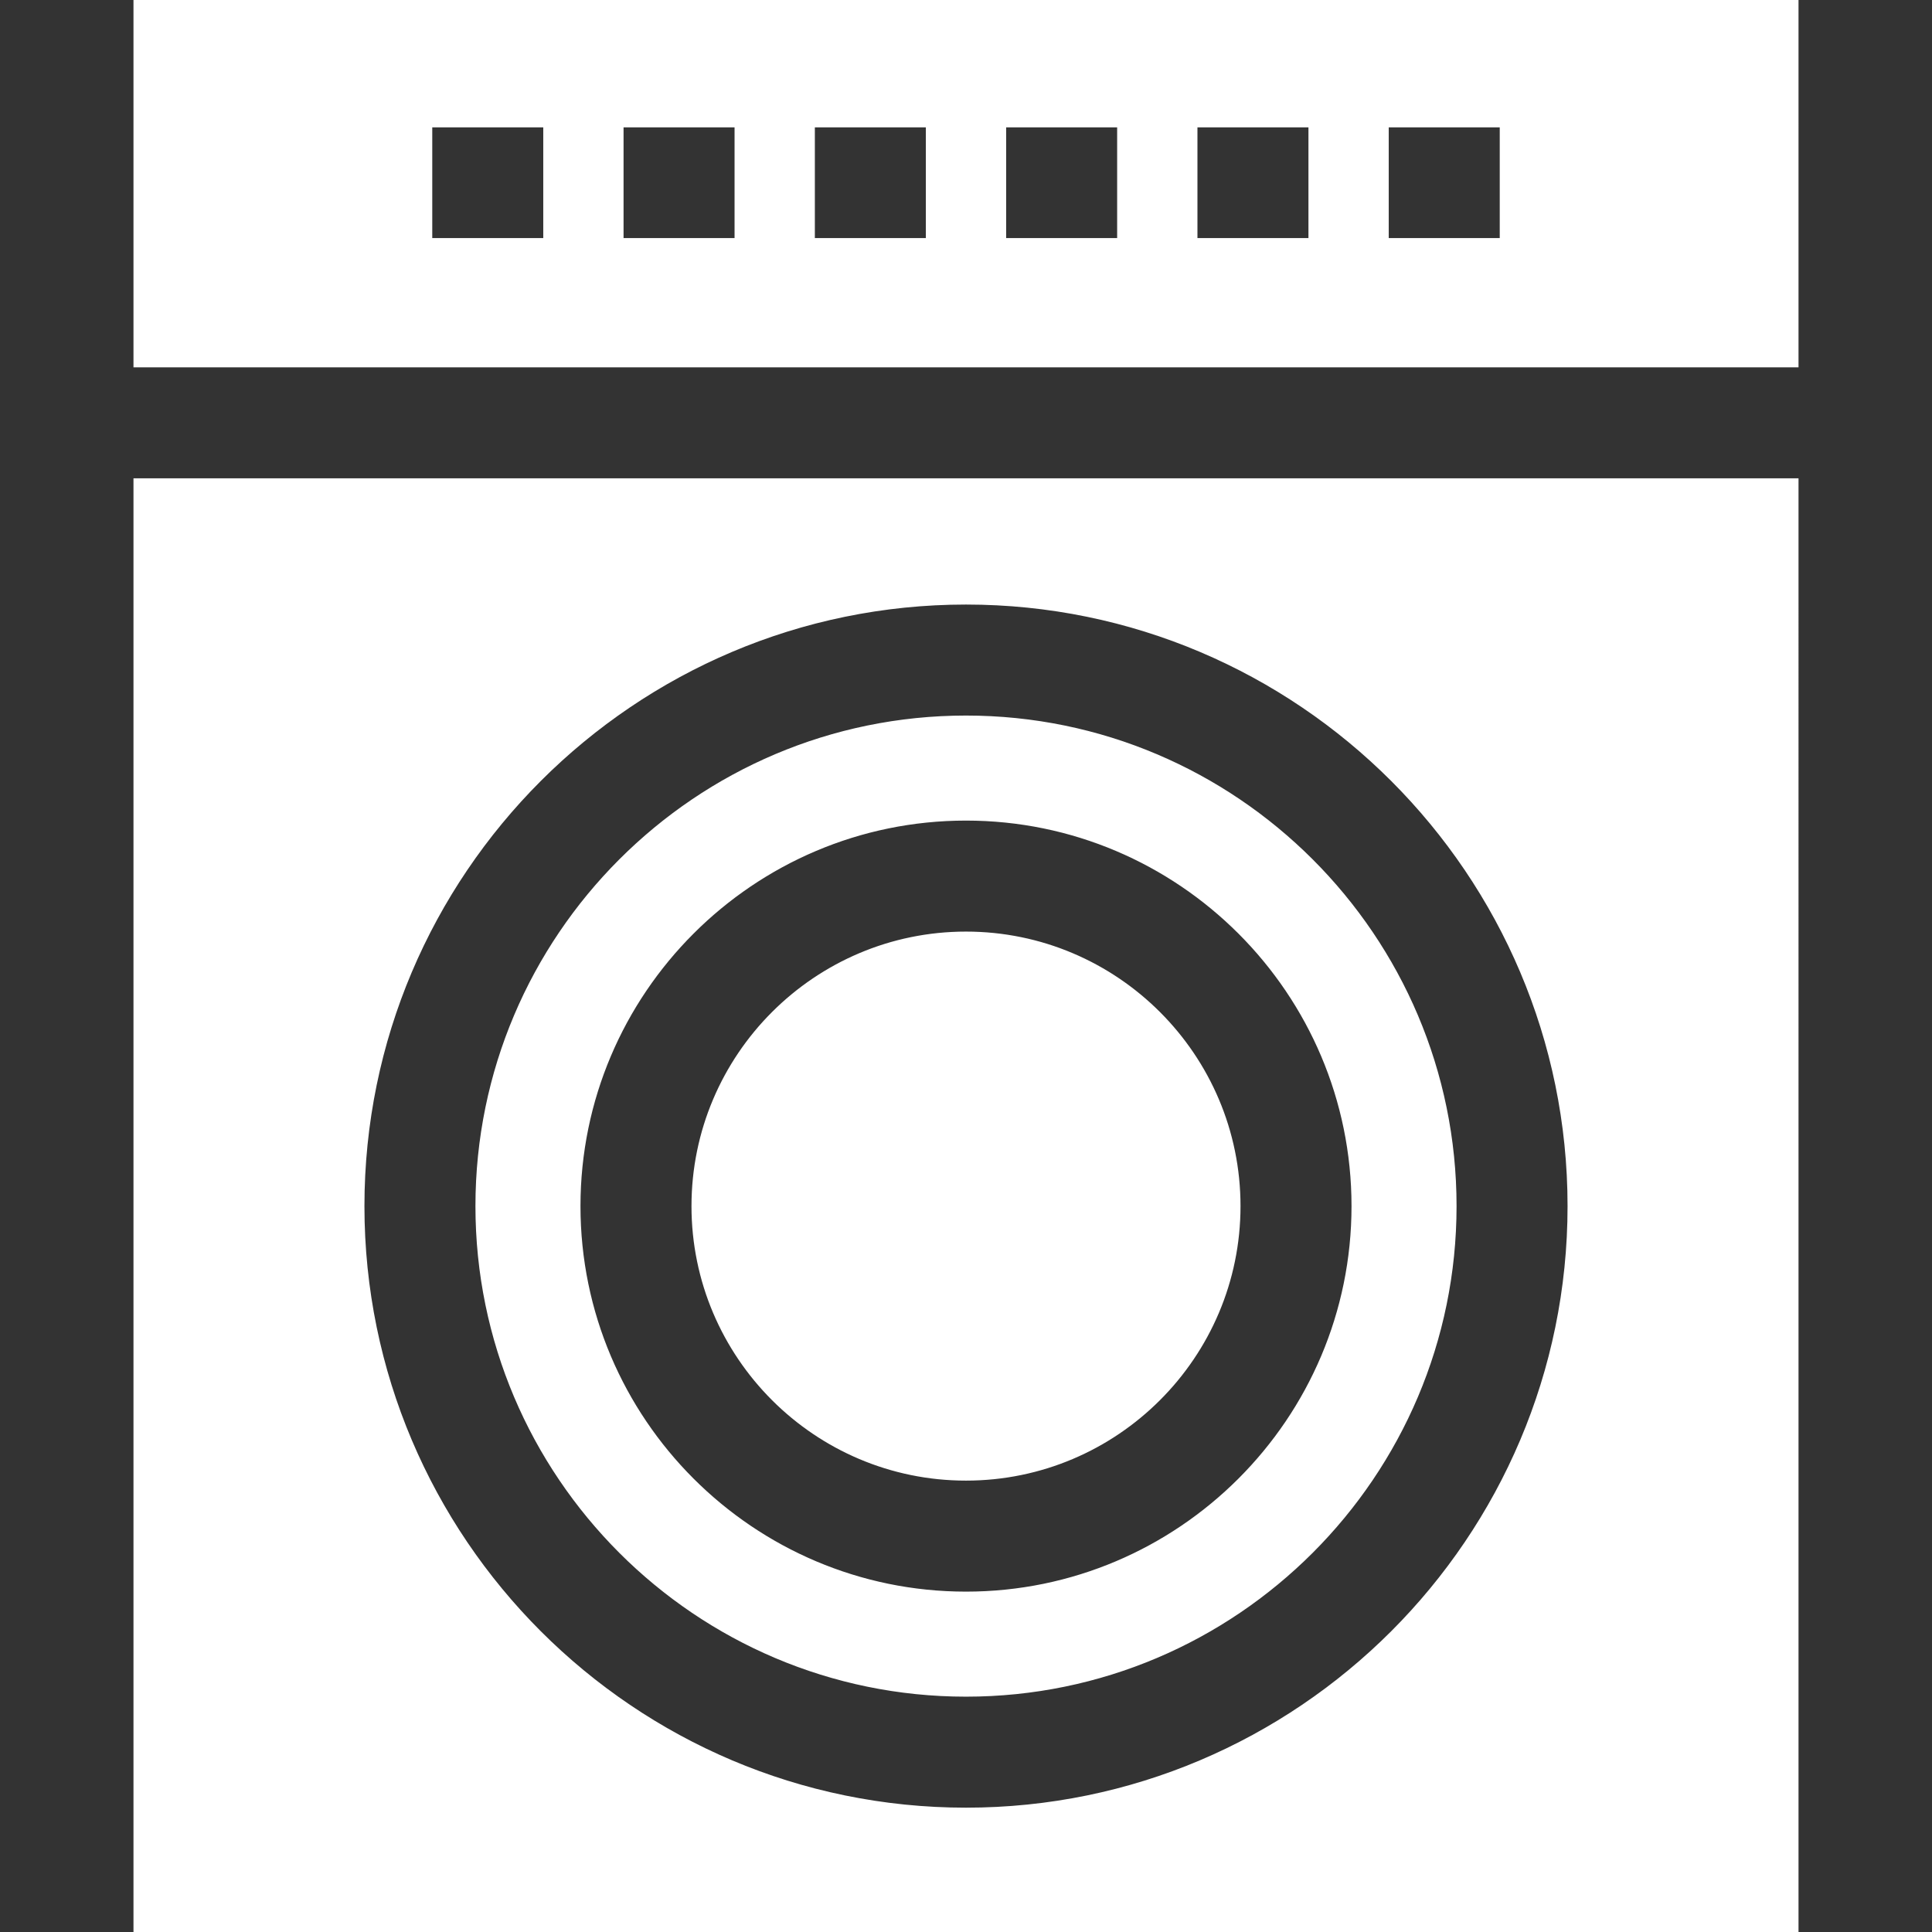
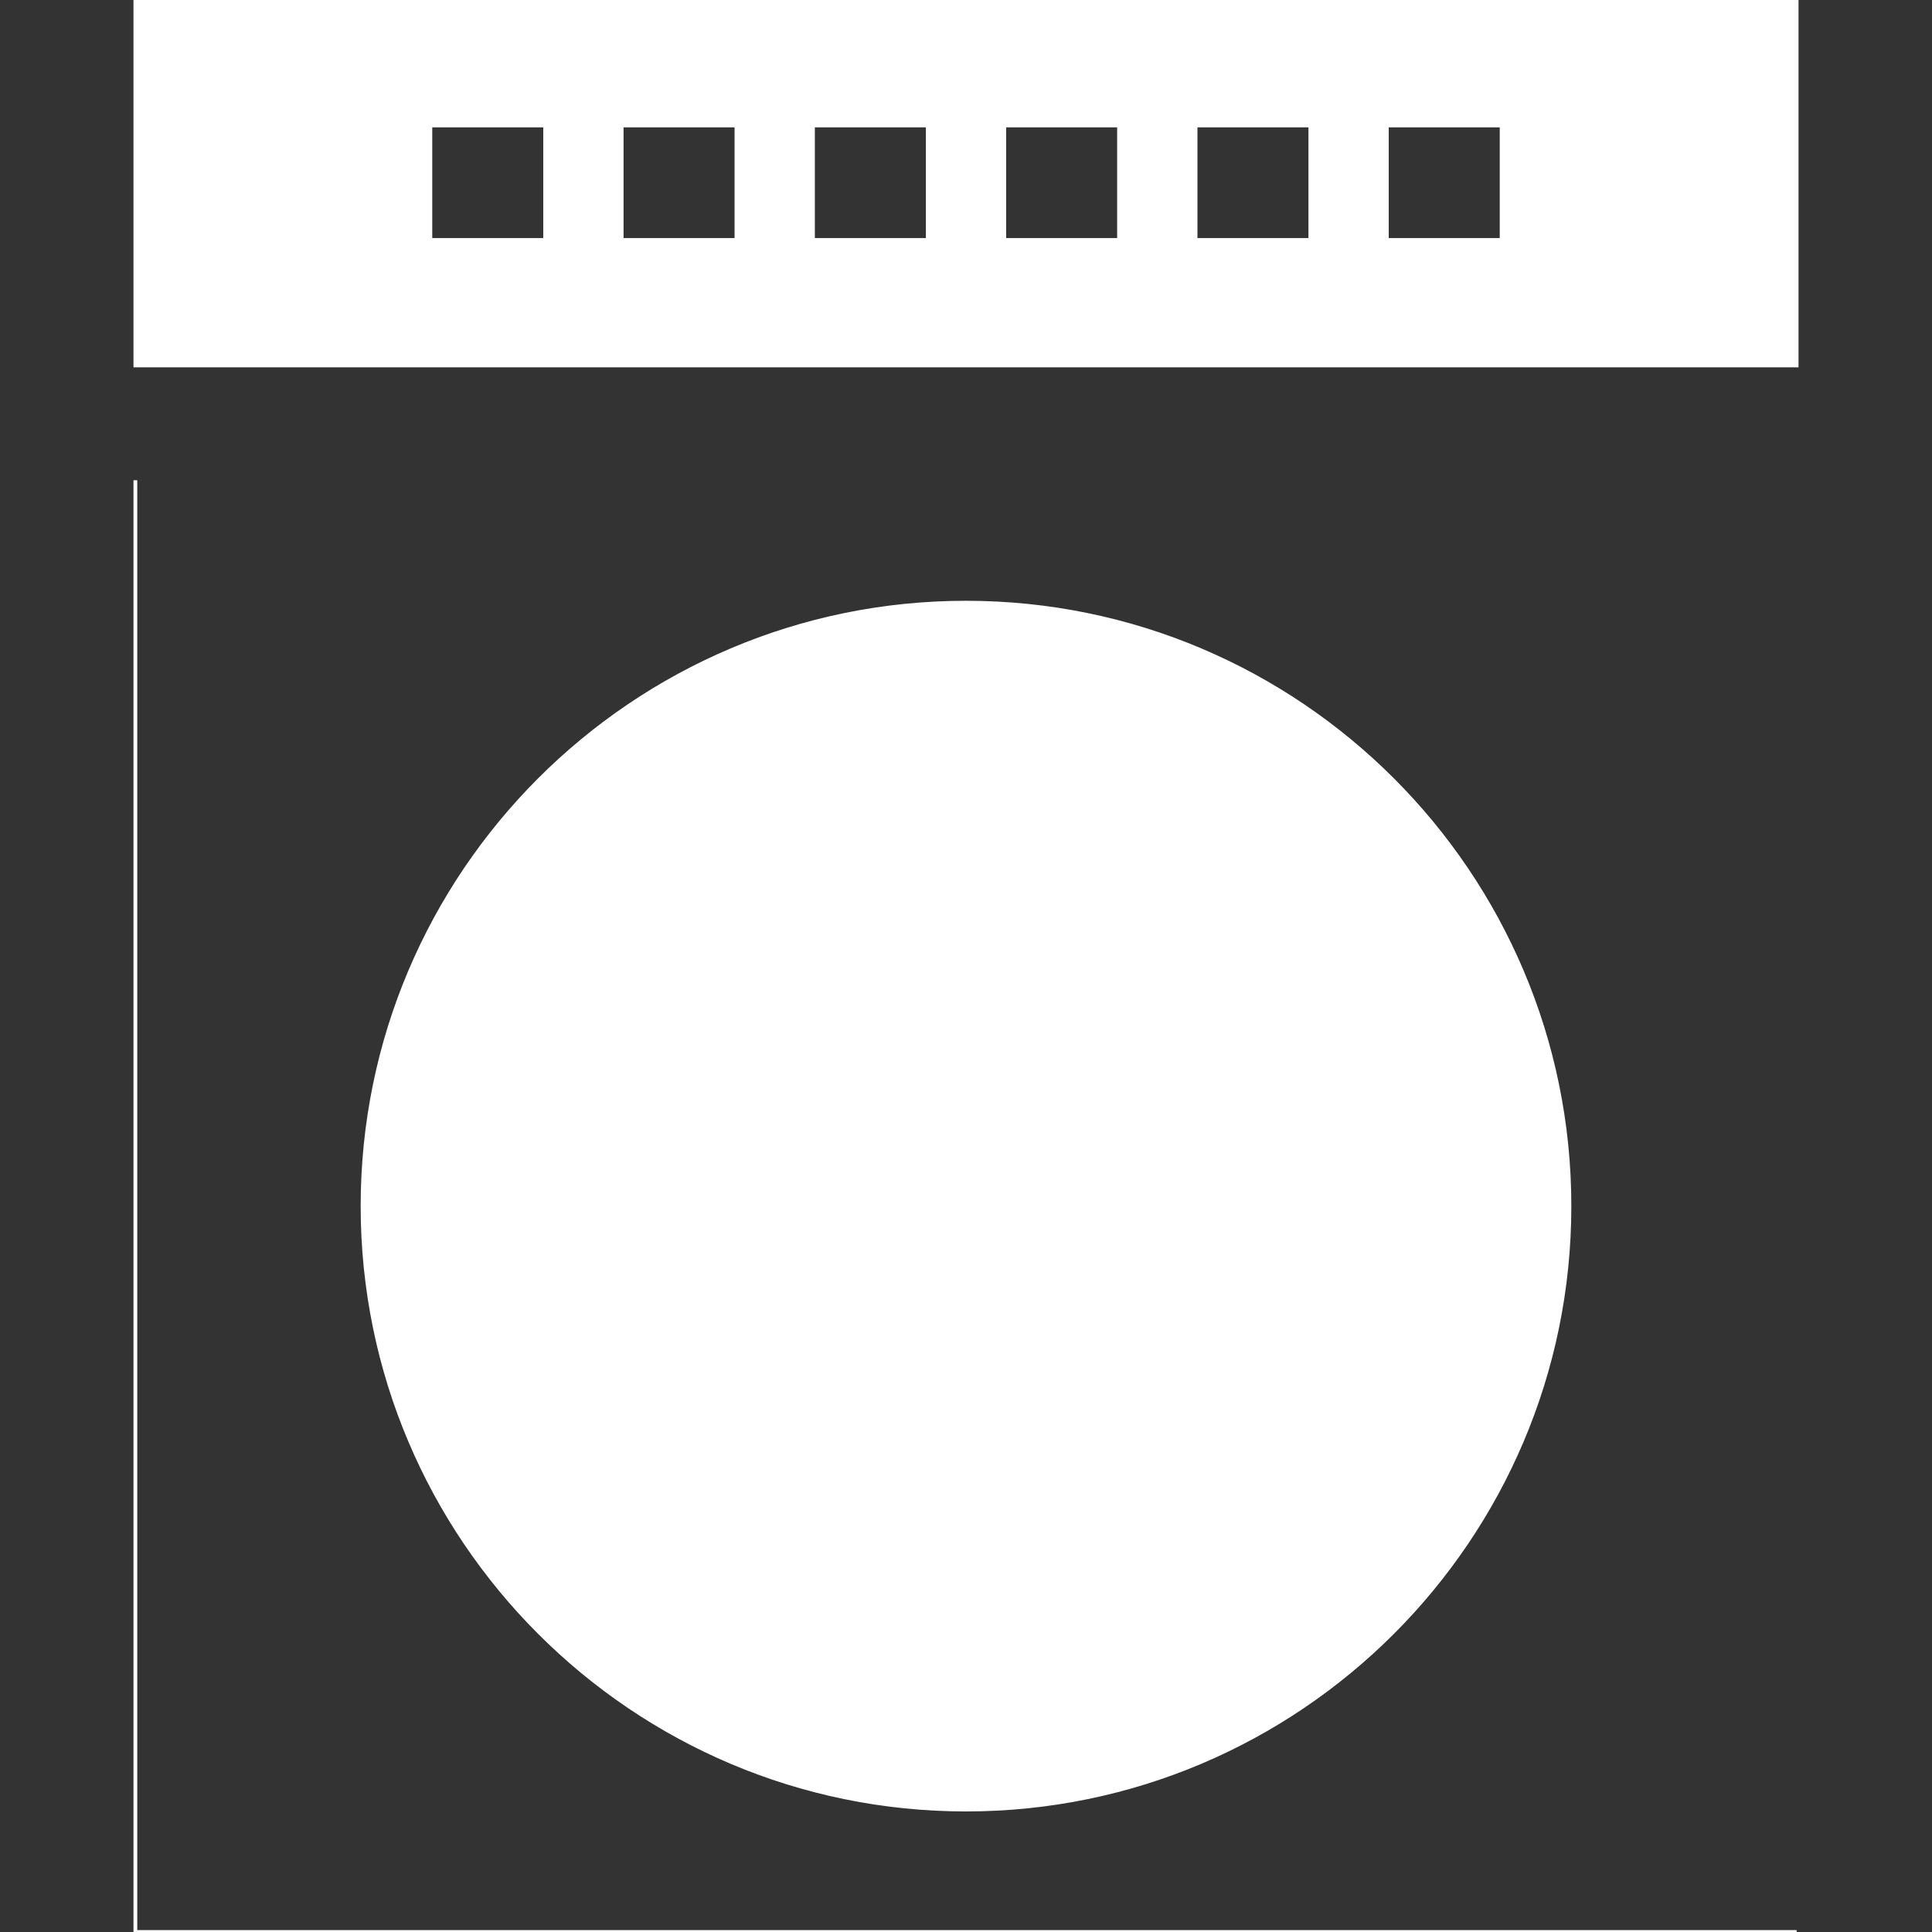
<svg xmlns="http://www.w3.org/2000/svg" stroke="#ffffff" xml:space="preserve" viewBox="0 0 512 512" id="Layer_1" version="1.1" width="800px" height="800px" fill="#ffffff">
  <rect x="0" y="0" width="512" height="512" fill="#333333" stroke="none" />
  <g stroke-width="0" id="SVGRepo_bgCarrier" />
  <g stroke-linejoin="round" stroke-linecap="round" id="SVGRepo_tracerCarrier" />
  <g id="SVGRepo_iconCarrier">
    <g>
      <g>
-         <path d="M35.874,127.262V512h440.252V127.262H35.874z M256,479.551c-88.18,0-159.92-71.74-159.92-159.919 c0-88.181,71.74-159.92,159.92-159.92c88.179,0,159.919,71.74,159.919,159.92C415.919,407.811,344.179,479.551,256,479.551z" />
+         <path d="M35.874,127.262V512h440.252H35.874z M256,479.551c-88.18,0-159.92-71.74-159.92-159.919 c0-88.181,71.74-159.92,159.92-159.92c88.179,0,159.919,71.74,159.919,159.92C415.919,407.811,344.179,479.551,256,479.551z" />
      </g>
    </g>
    <g>
      <g>
        <path d="M256,247.381c-39.838,0-72.249,32.411-72.249,72.25c-0.001,39.838,32.41,72.249,72.249,72.249 s72.249-32.411,72.249-72.249C328.249,279.792,295.838,247.381,256,247.381z" />
      </g>
    </g>
    <g>
      <g>
-         <path d="M256,190.129c-71.408,0-129.503,58.095-129.503,129.503c0,71.407,58.095,129.502,129.503,129.502 c71.407,0,129.502-58.095,129.502-129.502C385.502,248.223,327.407,190.129,256,190.129z M256,422.298 c-56.61,0-102.667-46.056-102.667-102.666c0-56.611,46.057-102.667,102.667-102.667s102.666,46.056,102.666,102.667 C358.666,376.242,312.61,422.298,256,422.298z" />
-       </g>
+         </g>
    </g>
    <g>
      <g>
        <path d="M35.874,0v96.845h440.252V0H35.874z M144.47,63.591h-30.417V33.253h30.417V63.591z M195.166,63.591h-30.417V33.253h30.417 V63.591z M245.861,63.591h-30.417V33.253h30.417V63.591z M296.556,63.591h-30.417V33.253h30.417V63.591z M347.252,63.591h-30.417 V33.253h30.417V63.591z M397.947,63.591H367.53V33.253h30.417V63.591z" />
      </g>
    </g>
  </g>
</svg>